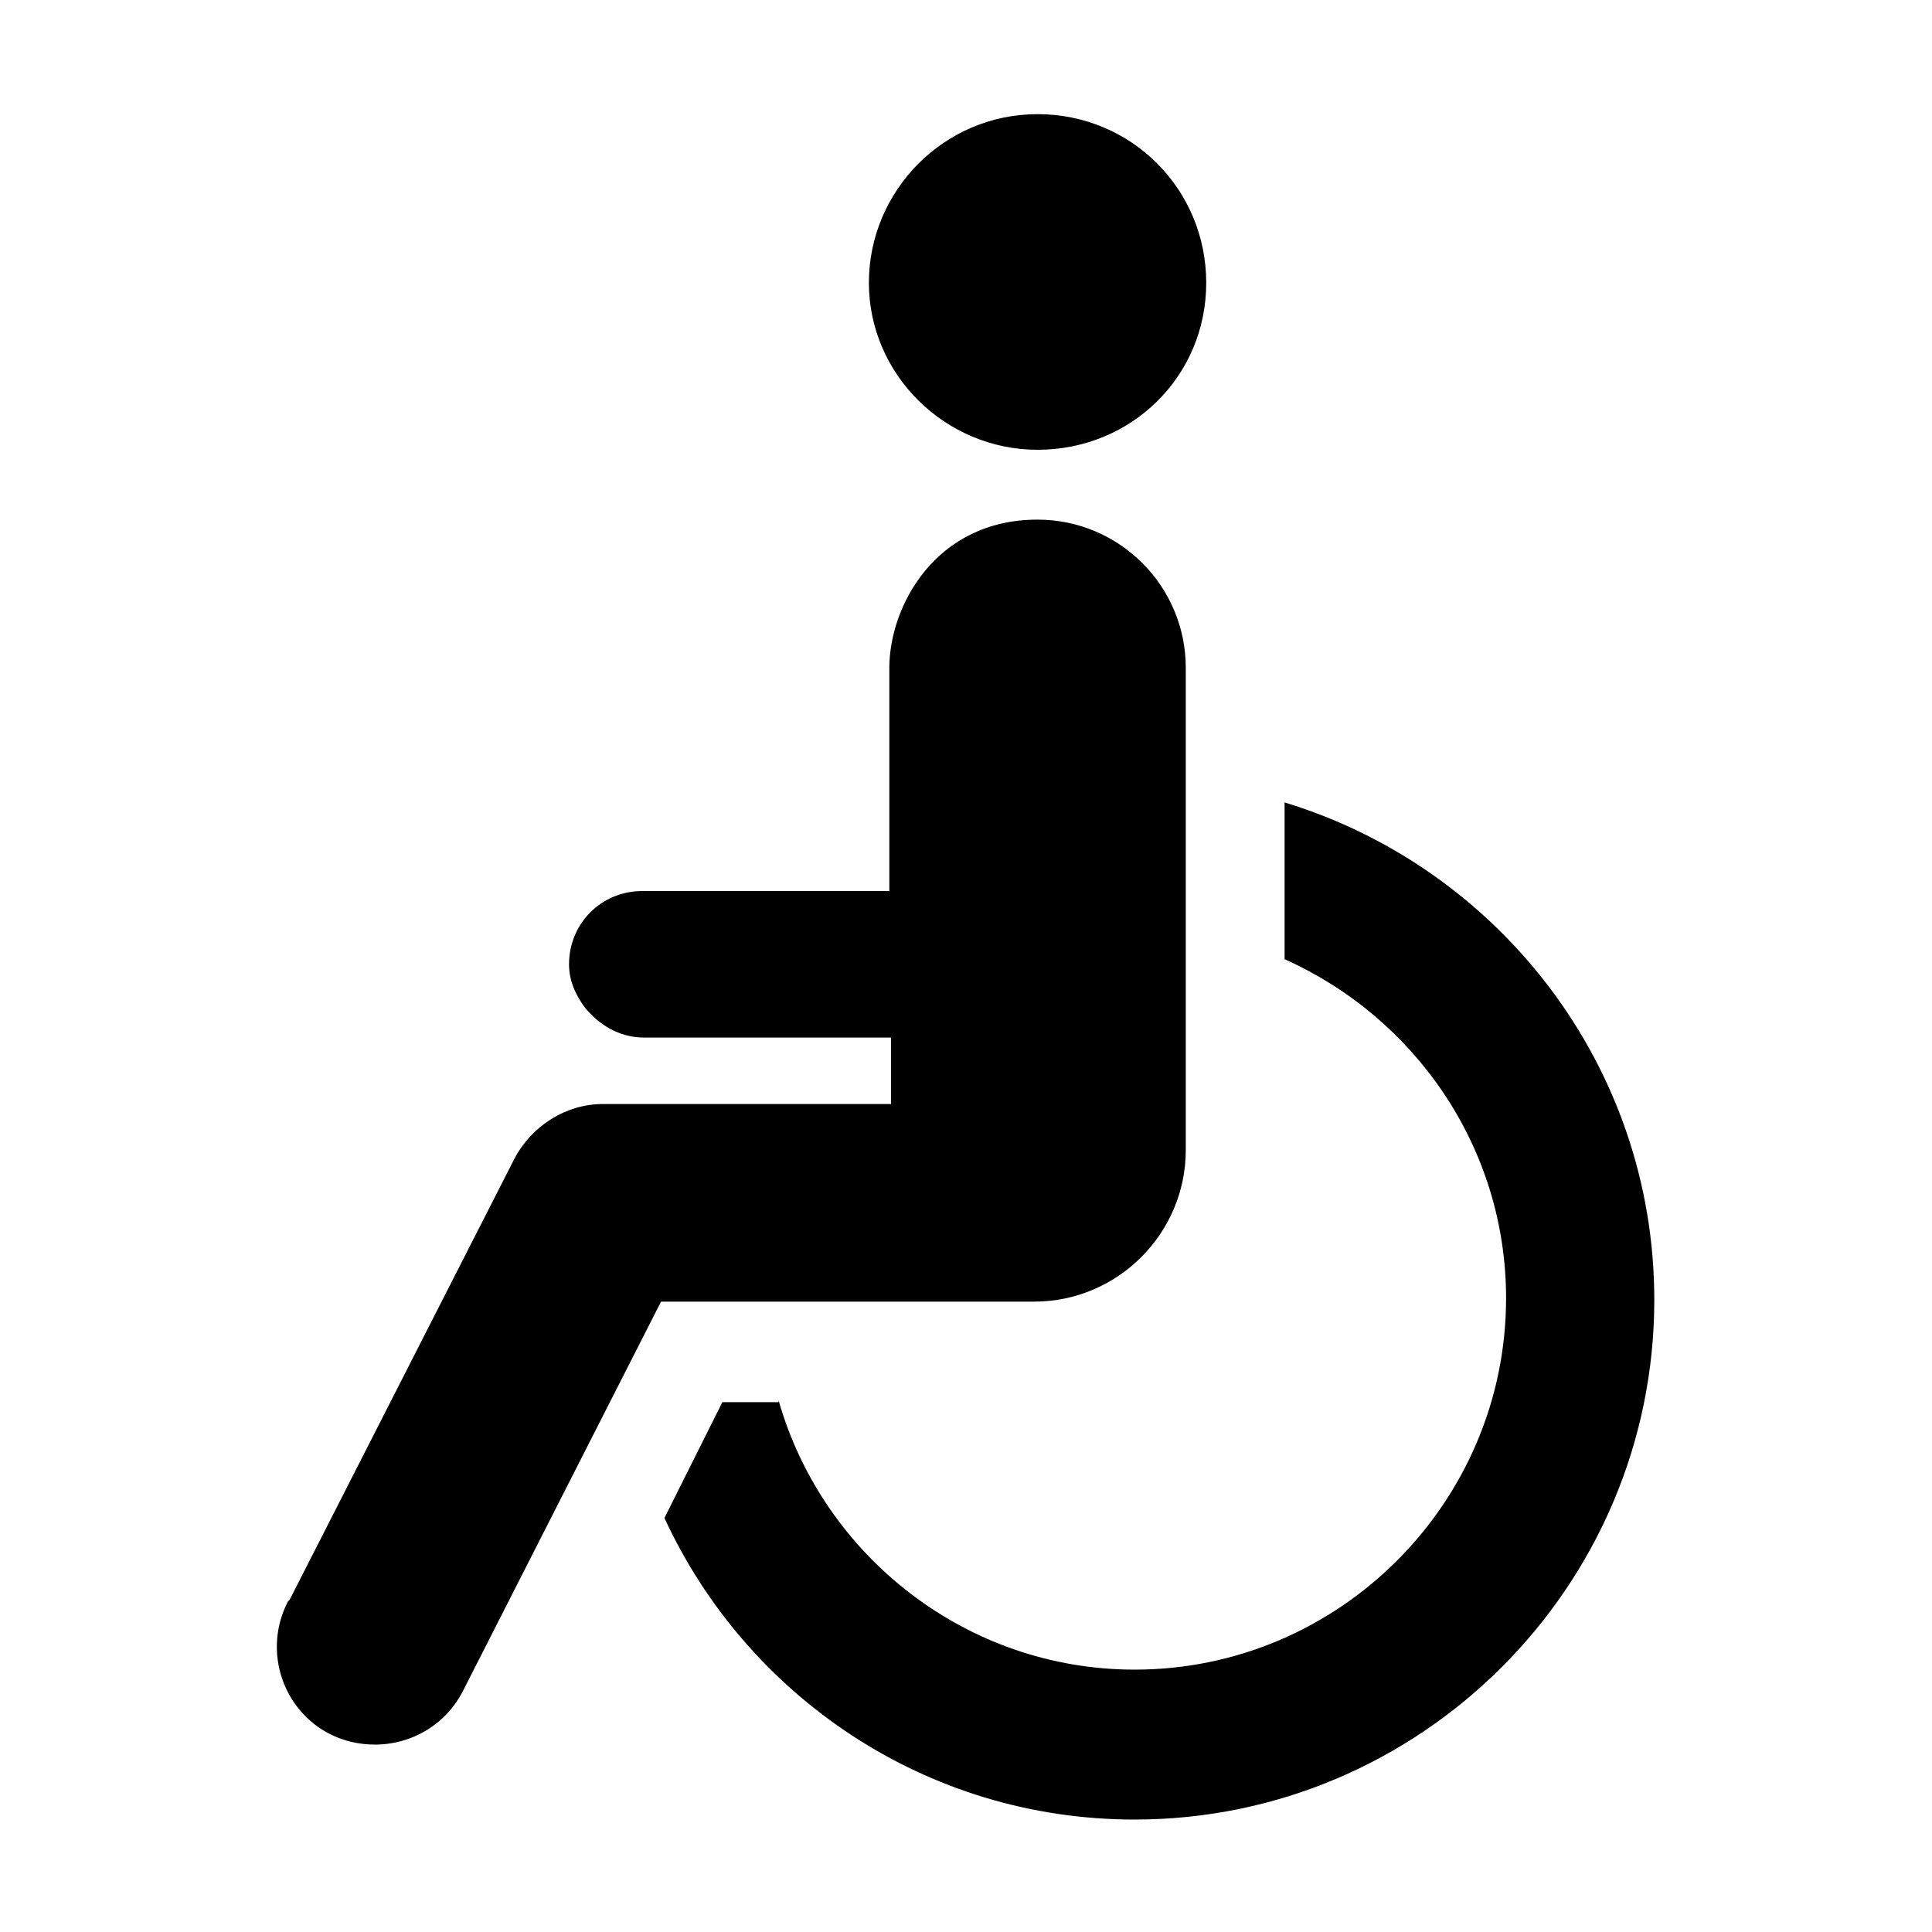
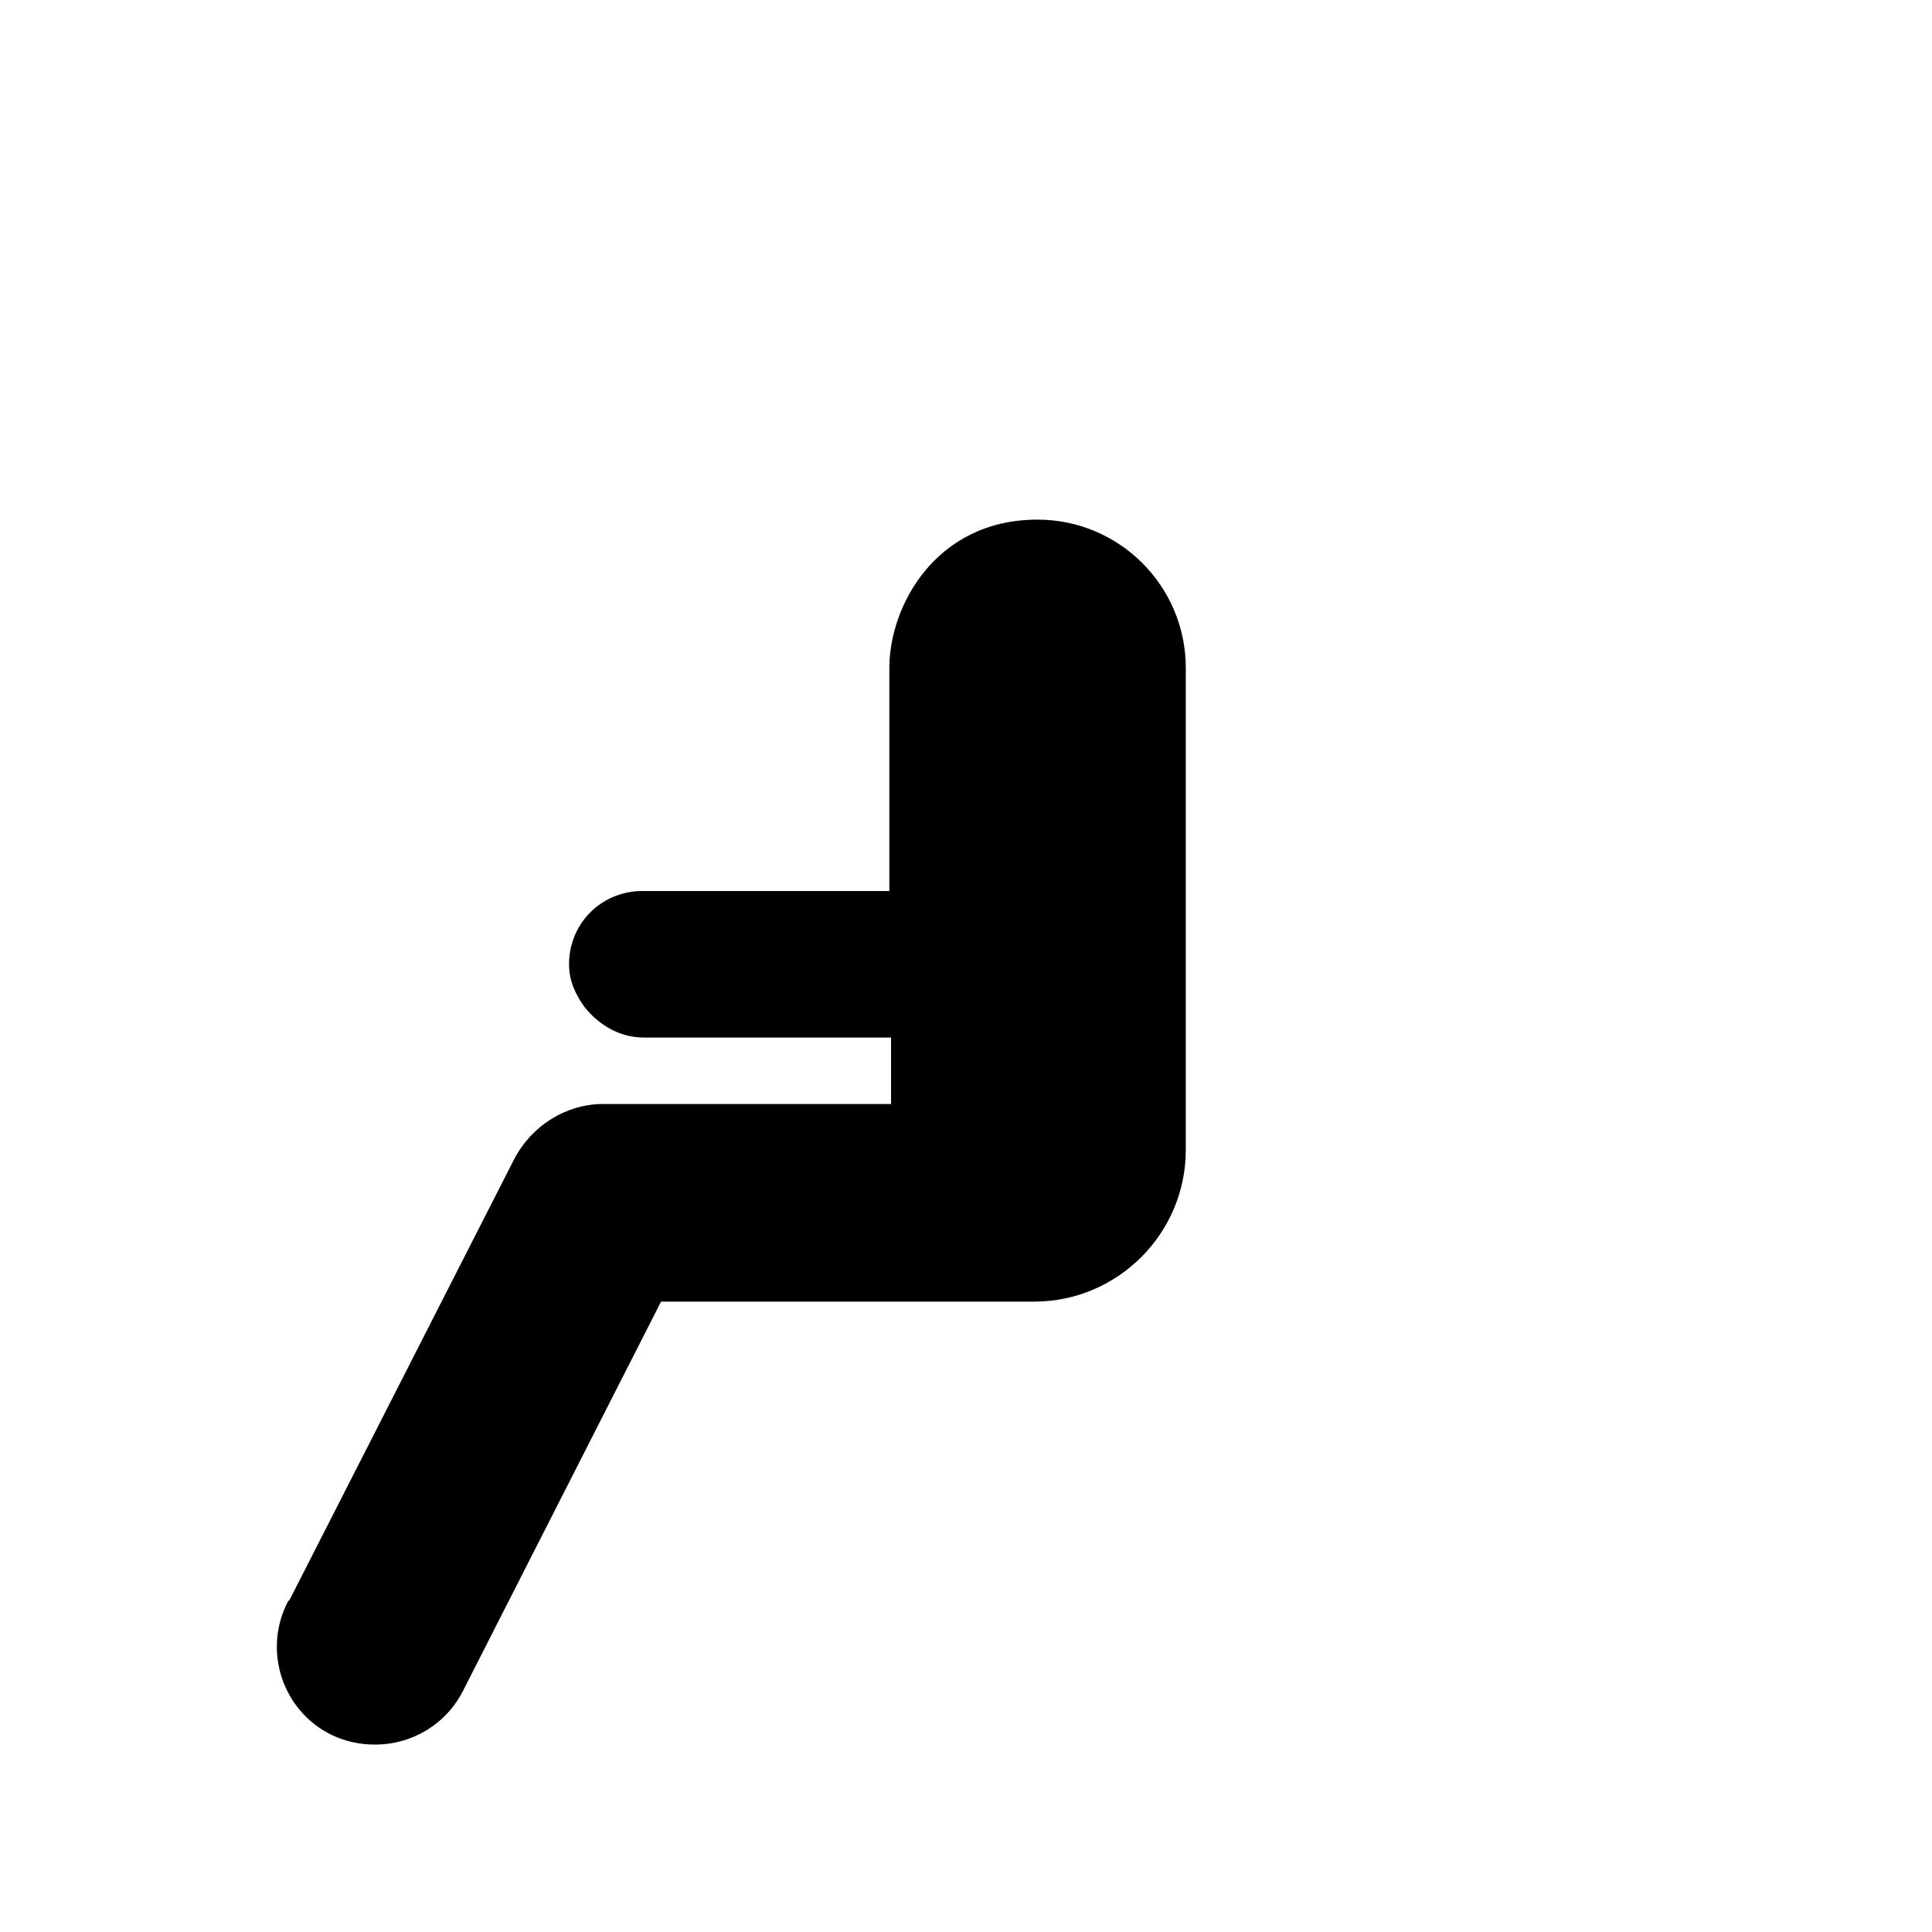
<svg xmlns="http://www.w3.org/2000/svg" id="Ebene_1" data-name="Ebene 1" width="4mm" height="4mm" viewBox="0 0 11.34 11.34">
  <defs>
    <style> .cls-1 { fill: #000; stroke-width: 0px; } </style>
  </defs>
-   <path class="cls-1" d="M6.09,2.64c-.54,0-.99-.44-.99-.98s.44-.99.99-.99.99.44.99.99-.44.98-.99.98" />
-   <path class="cls-1" d="M4.57,8.22c.26.91,1.1,1.58,2.09,1.58,1.2,0,2.18-.98,2.18-2.18,0-.89-.54-1.65-1.3-1.99v-.92c1.25.38,2.17,1.54,2.17,2.92,0,1.68-1.37,3.05-3.05,3.05-1.23,0-2.28-.73-2.76-1.77l.34-.68c.1,0,.21,0,.33,0" />
  <path class="cls-1" d="M1.7,9.39l1.32-2.59c.1-.19.3-.32.52-.32h1.69v-.39h-1.45c-.15,0-.27-.08-.35-.18-.05-.07-.09-.15-.09-.25,0-.24.19-.43.43-.43h1.45v-1.31c0-.36.27-.87.87-.87.48,0,.87.39.87.87v2.83c0,.49-.4.89-.89.89h-2.19l-1.16,2.28c-.1.2-.3.32-.52.32-.09,0-.18-.02-.26-.06-.28-.14-.4-.49-.25-.78" />
</svg>